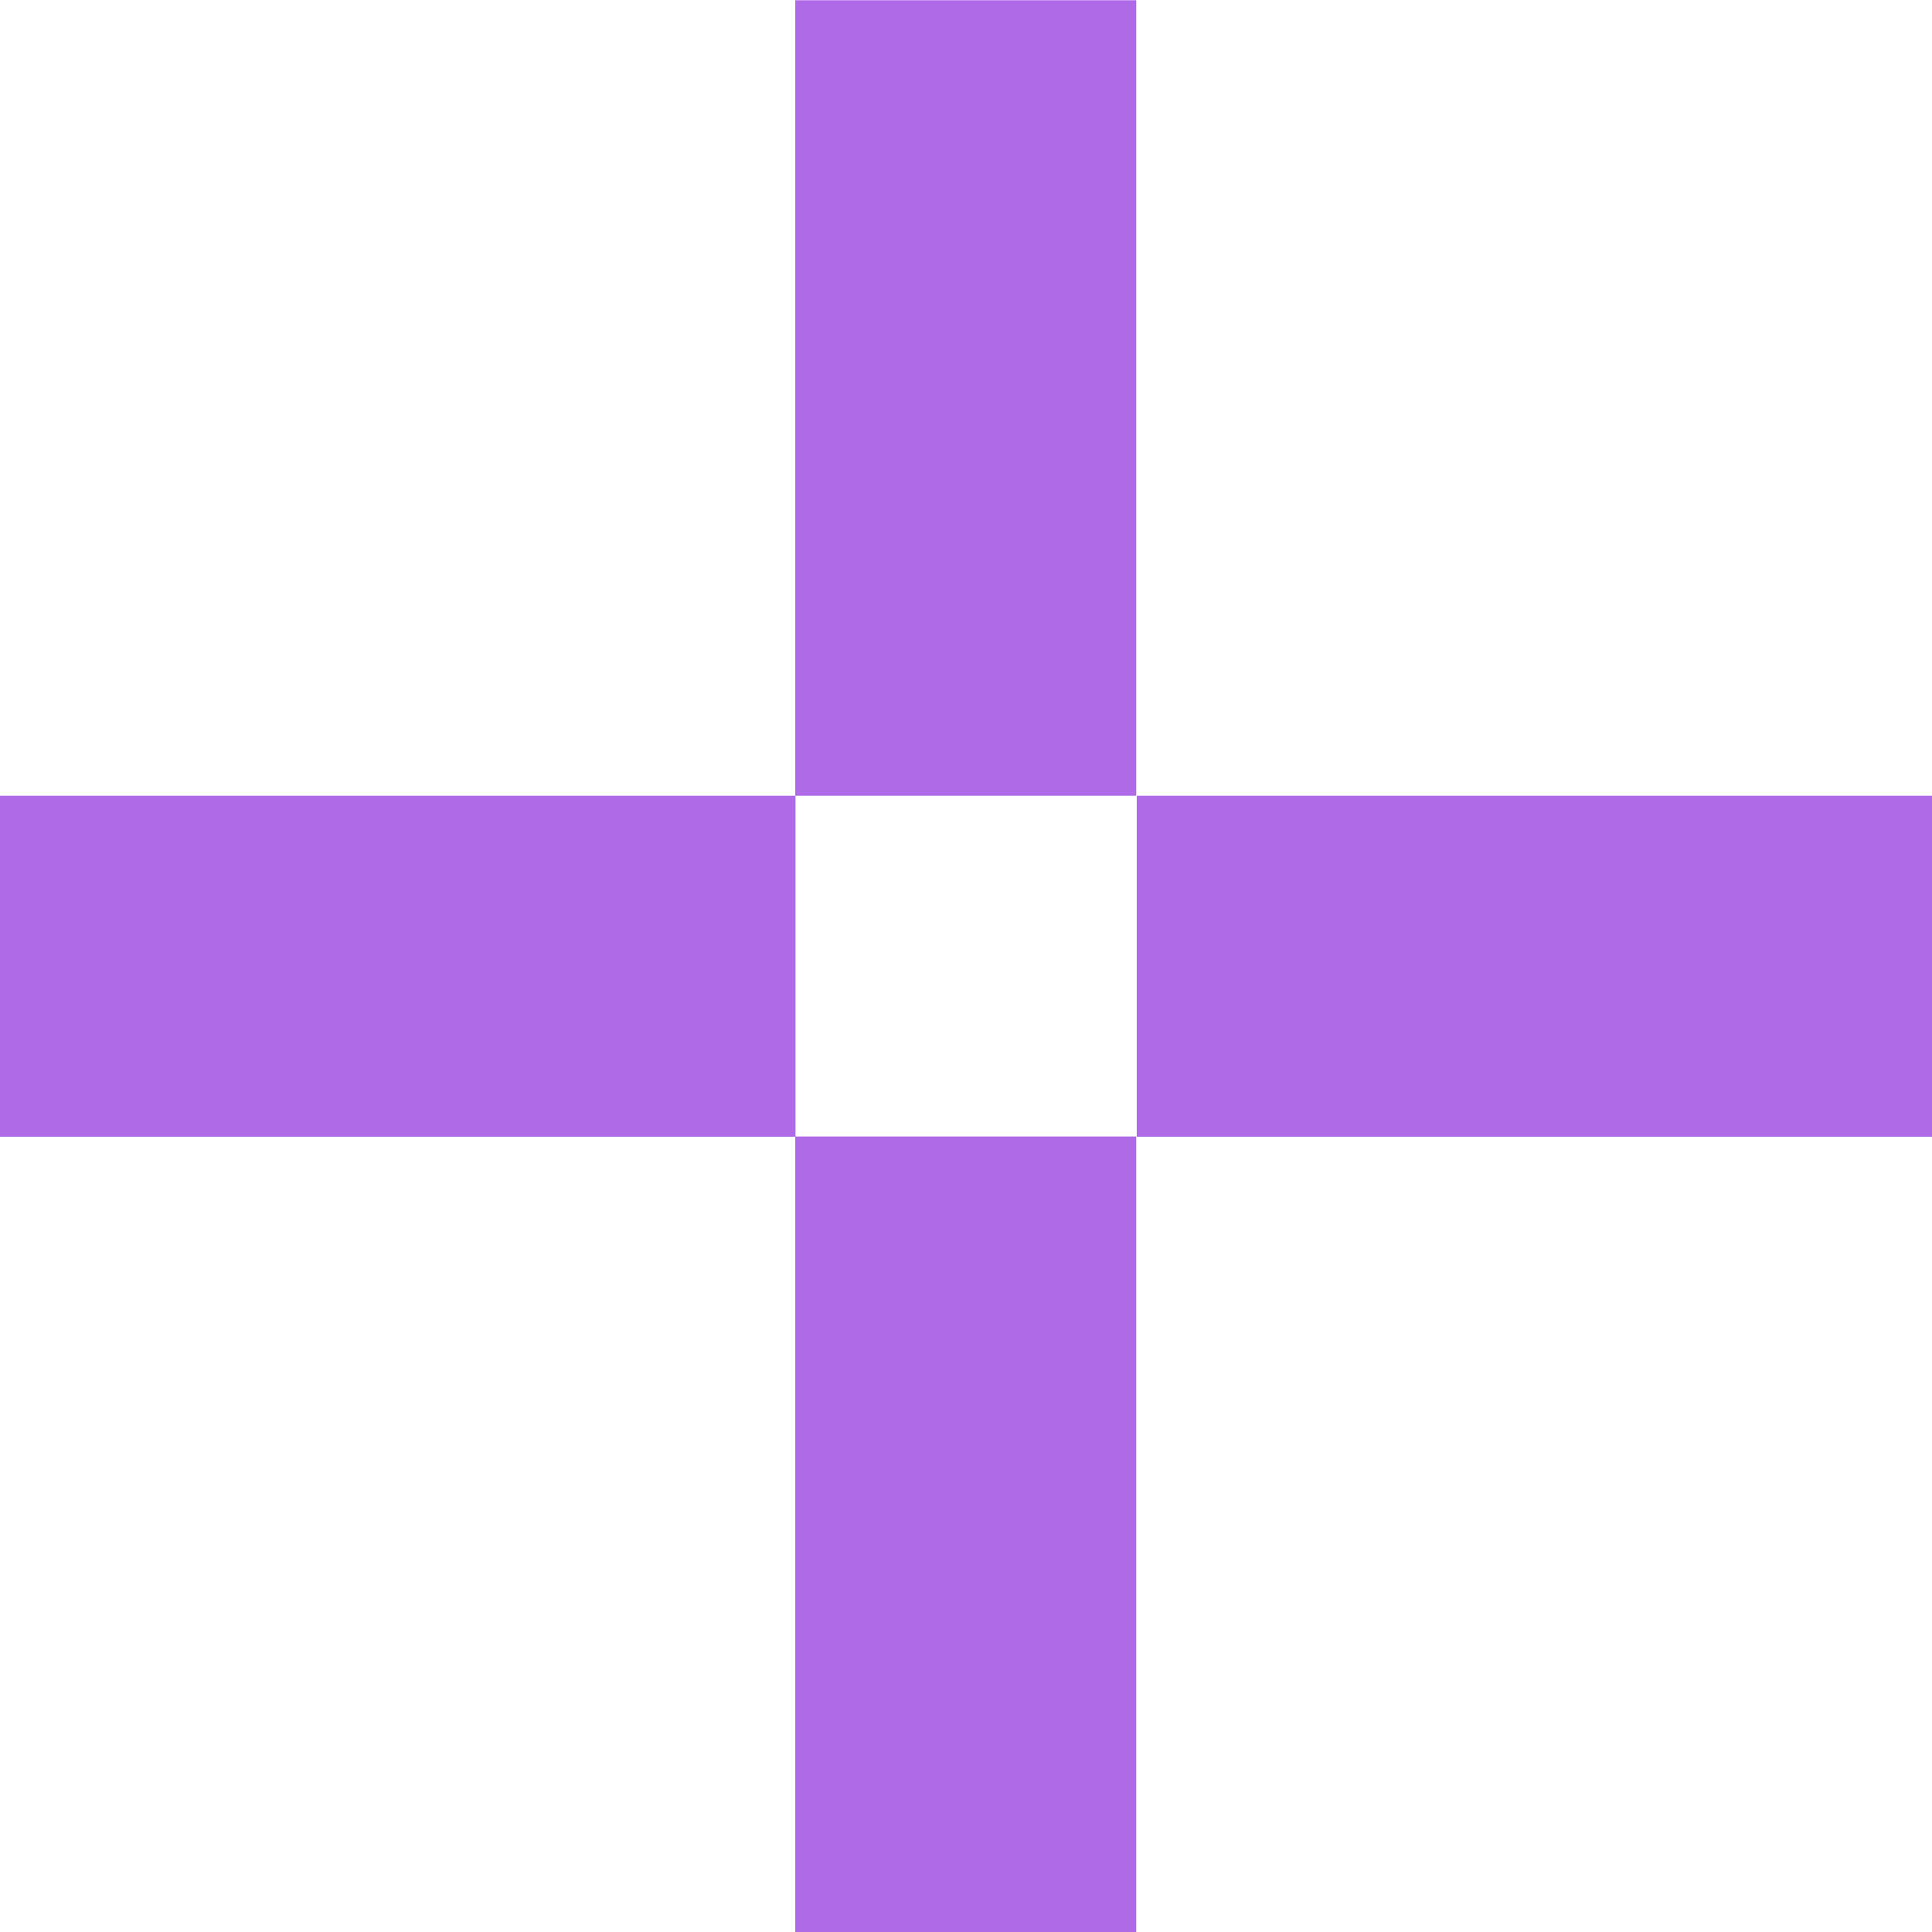
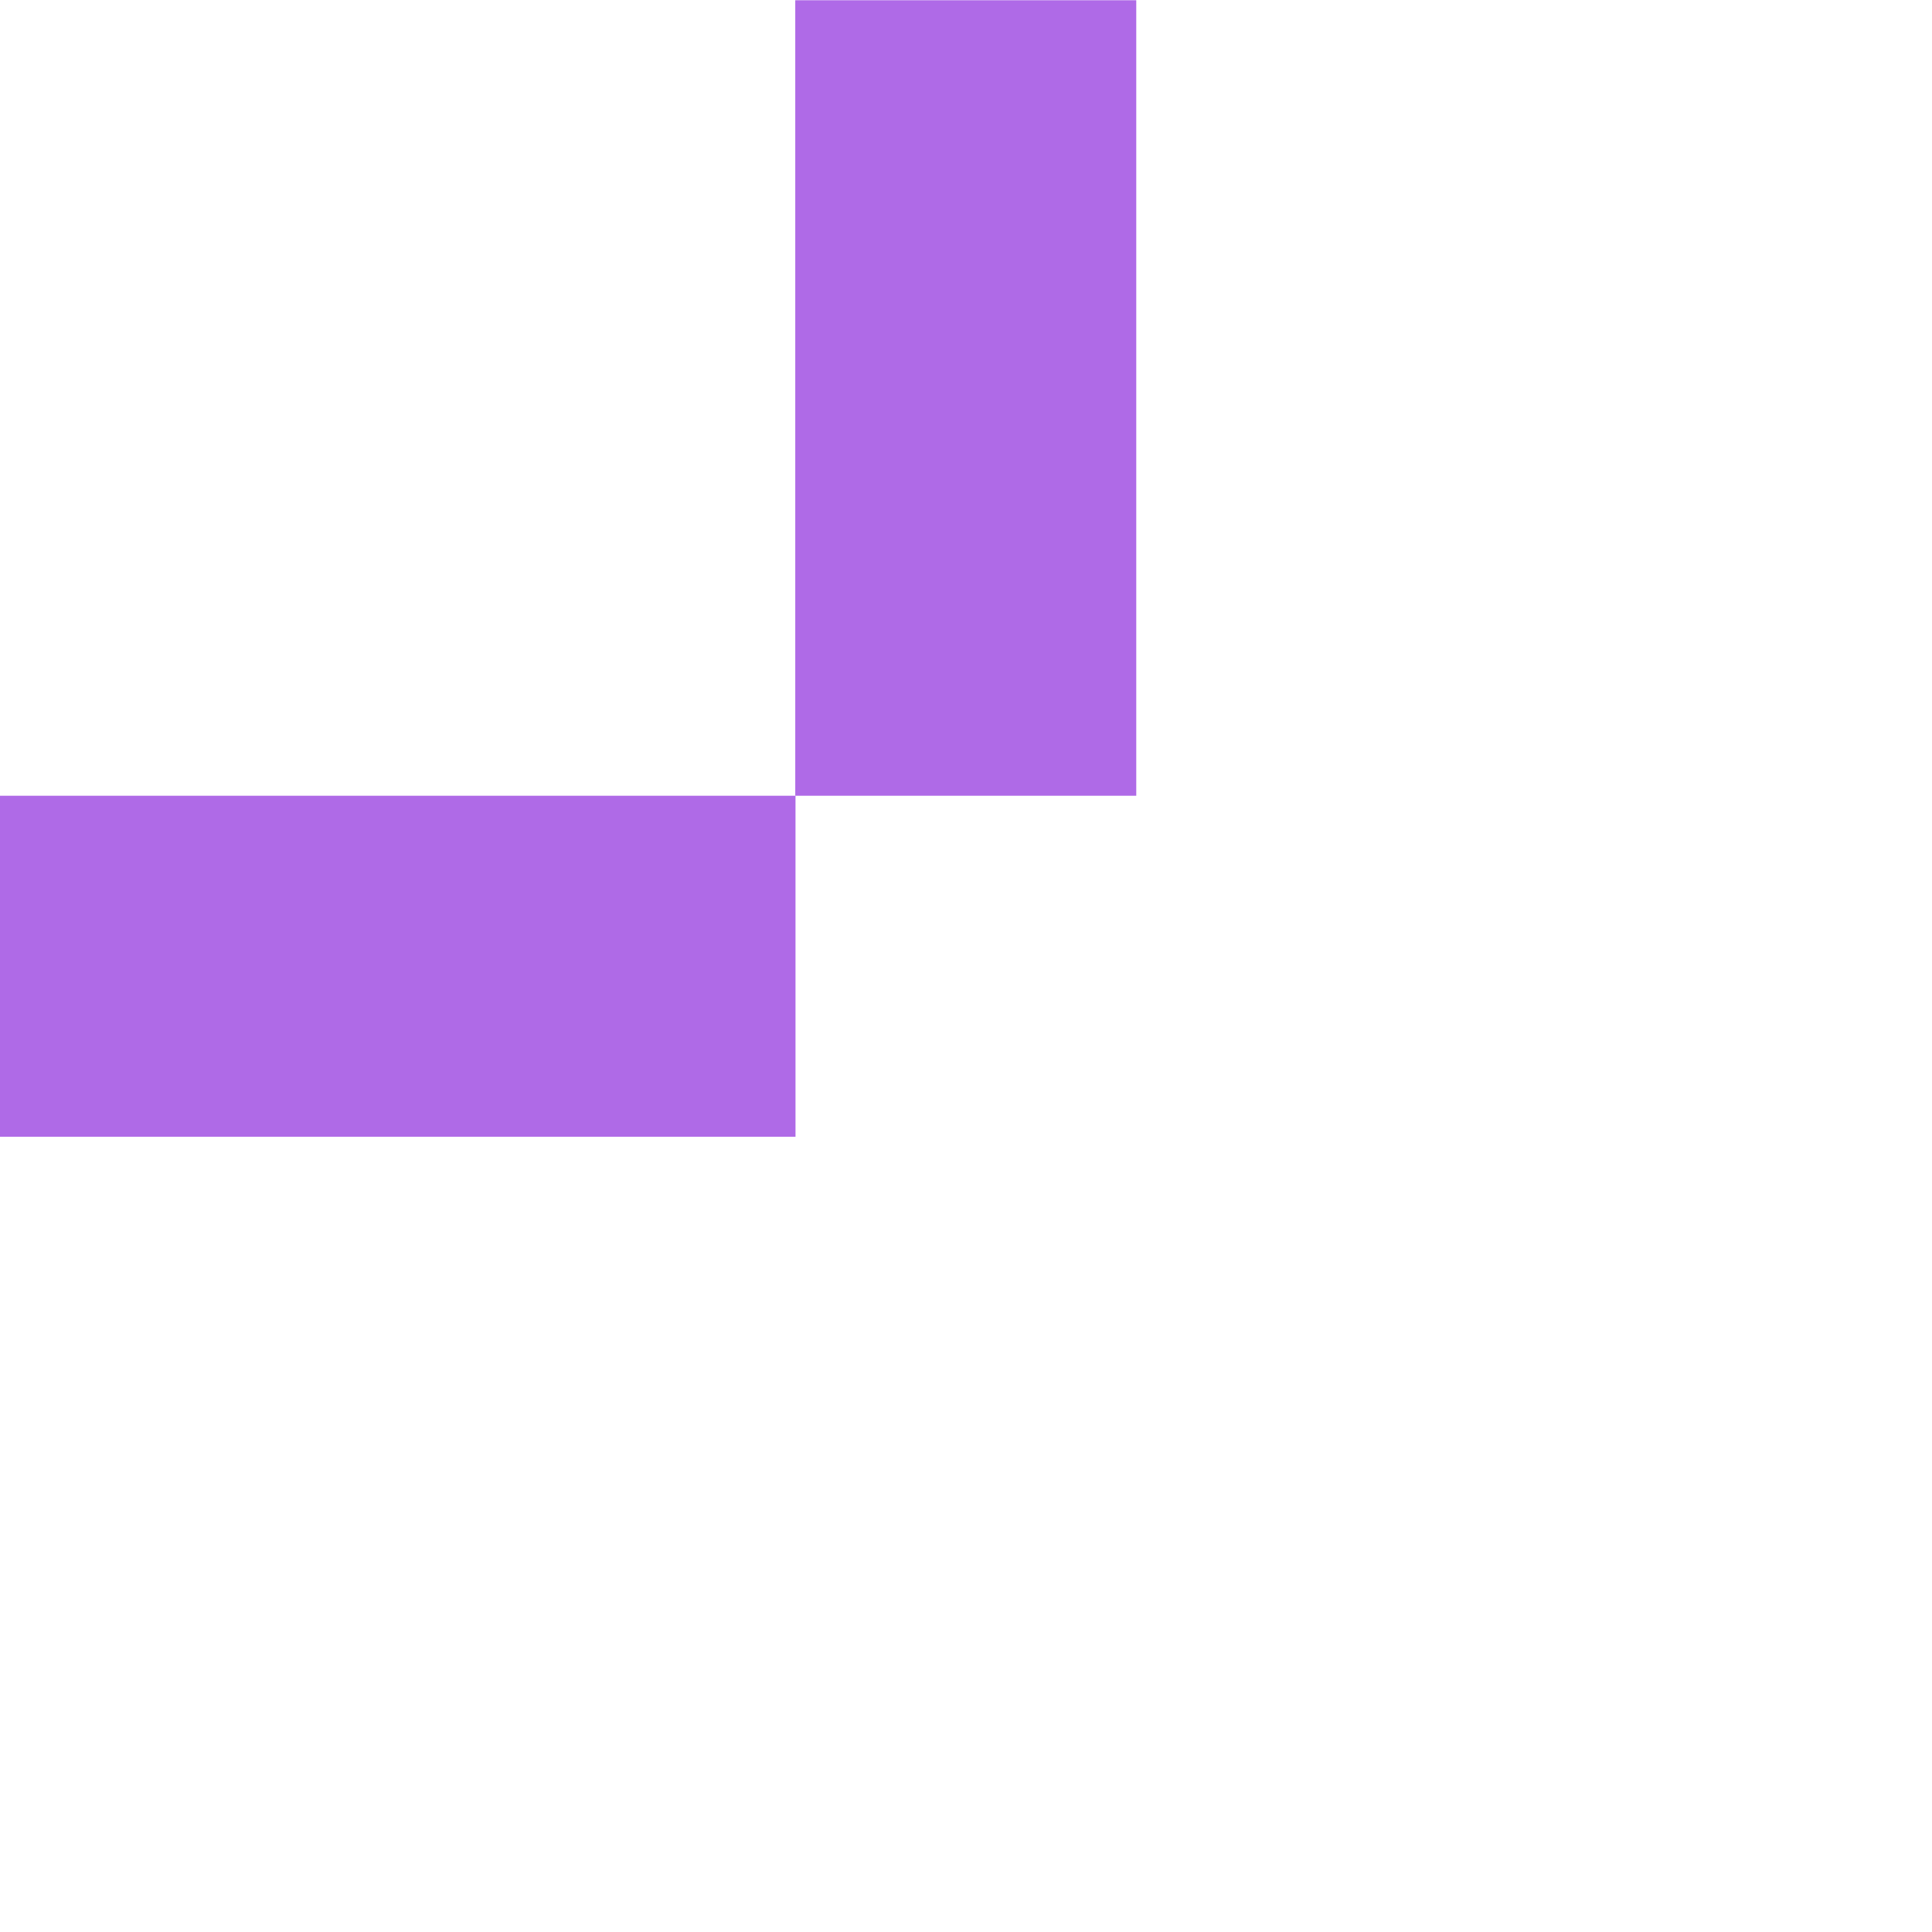
<svg xmlns="http://www.w3.org/2000/svg" width="8" height="8" viewBox="0 0 8 8" fill="none">
  <rect y="3.295" width="3.294" height="1.412" fill="#AF6AE7" />
  <rect x="3.293" y="3.295" width="3.294" height="1.412" transform="rotate(-90 3.293 3.295)" fill="#AF6AE7" />
-   <rect x="3.293" y="8" width="3.294" height="1.412" transform="rotate(-90 3.293 8)" fill="#AF6AE7" />
-   <rect x="4.707" y="3.295" width="3.294" height="1.412" fill="#AF6AE7" />
</svg>